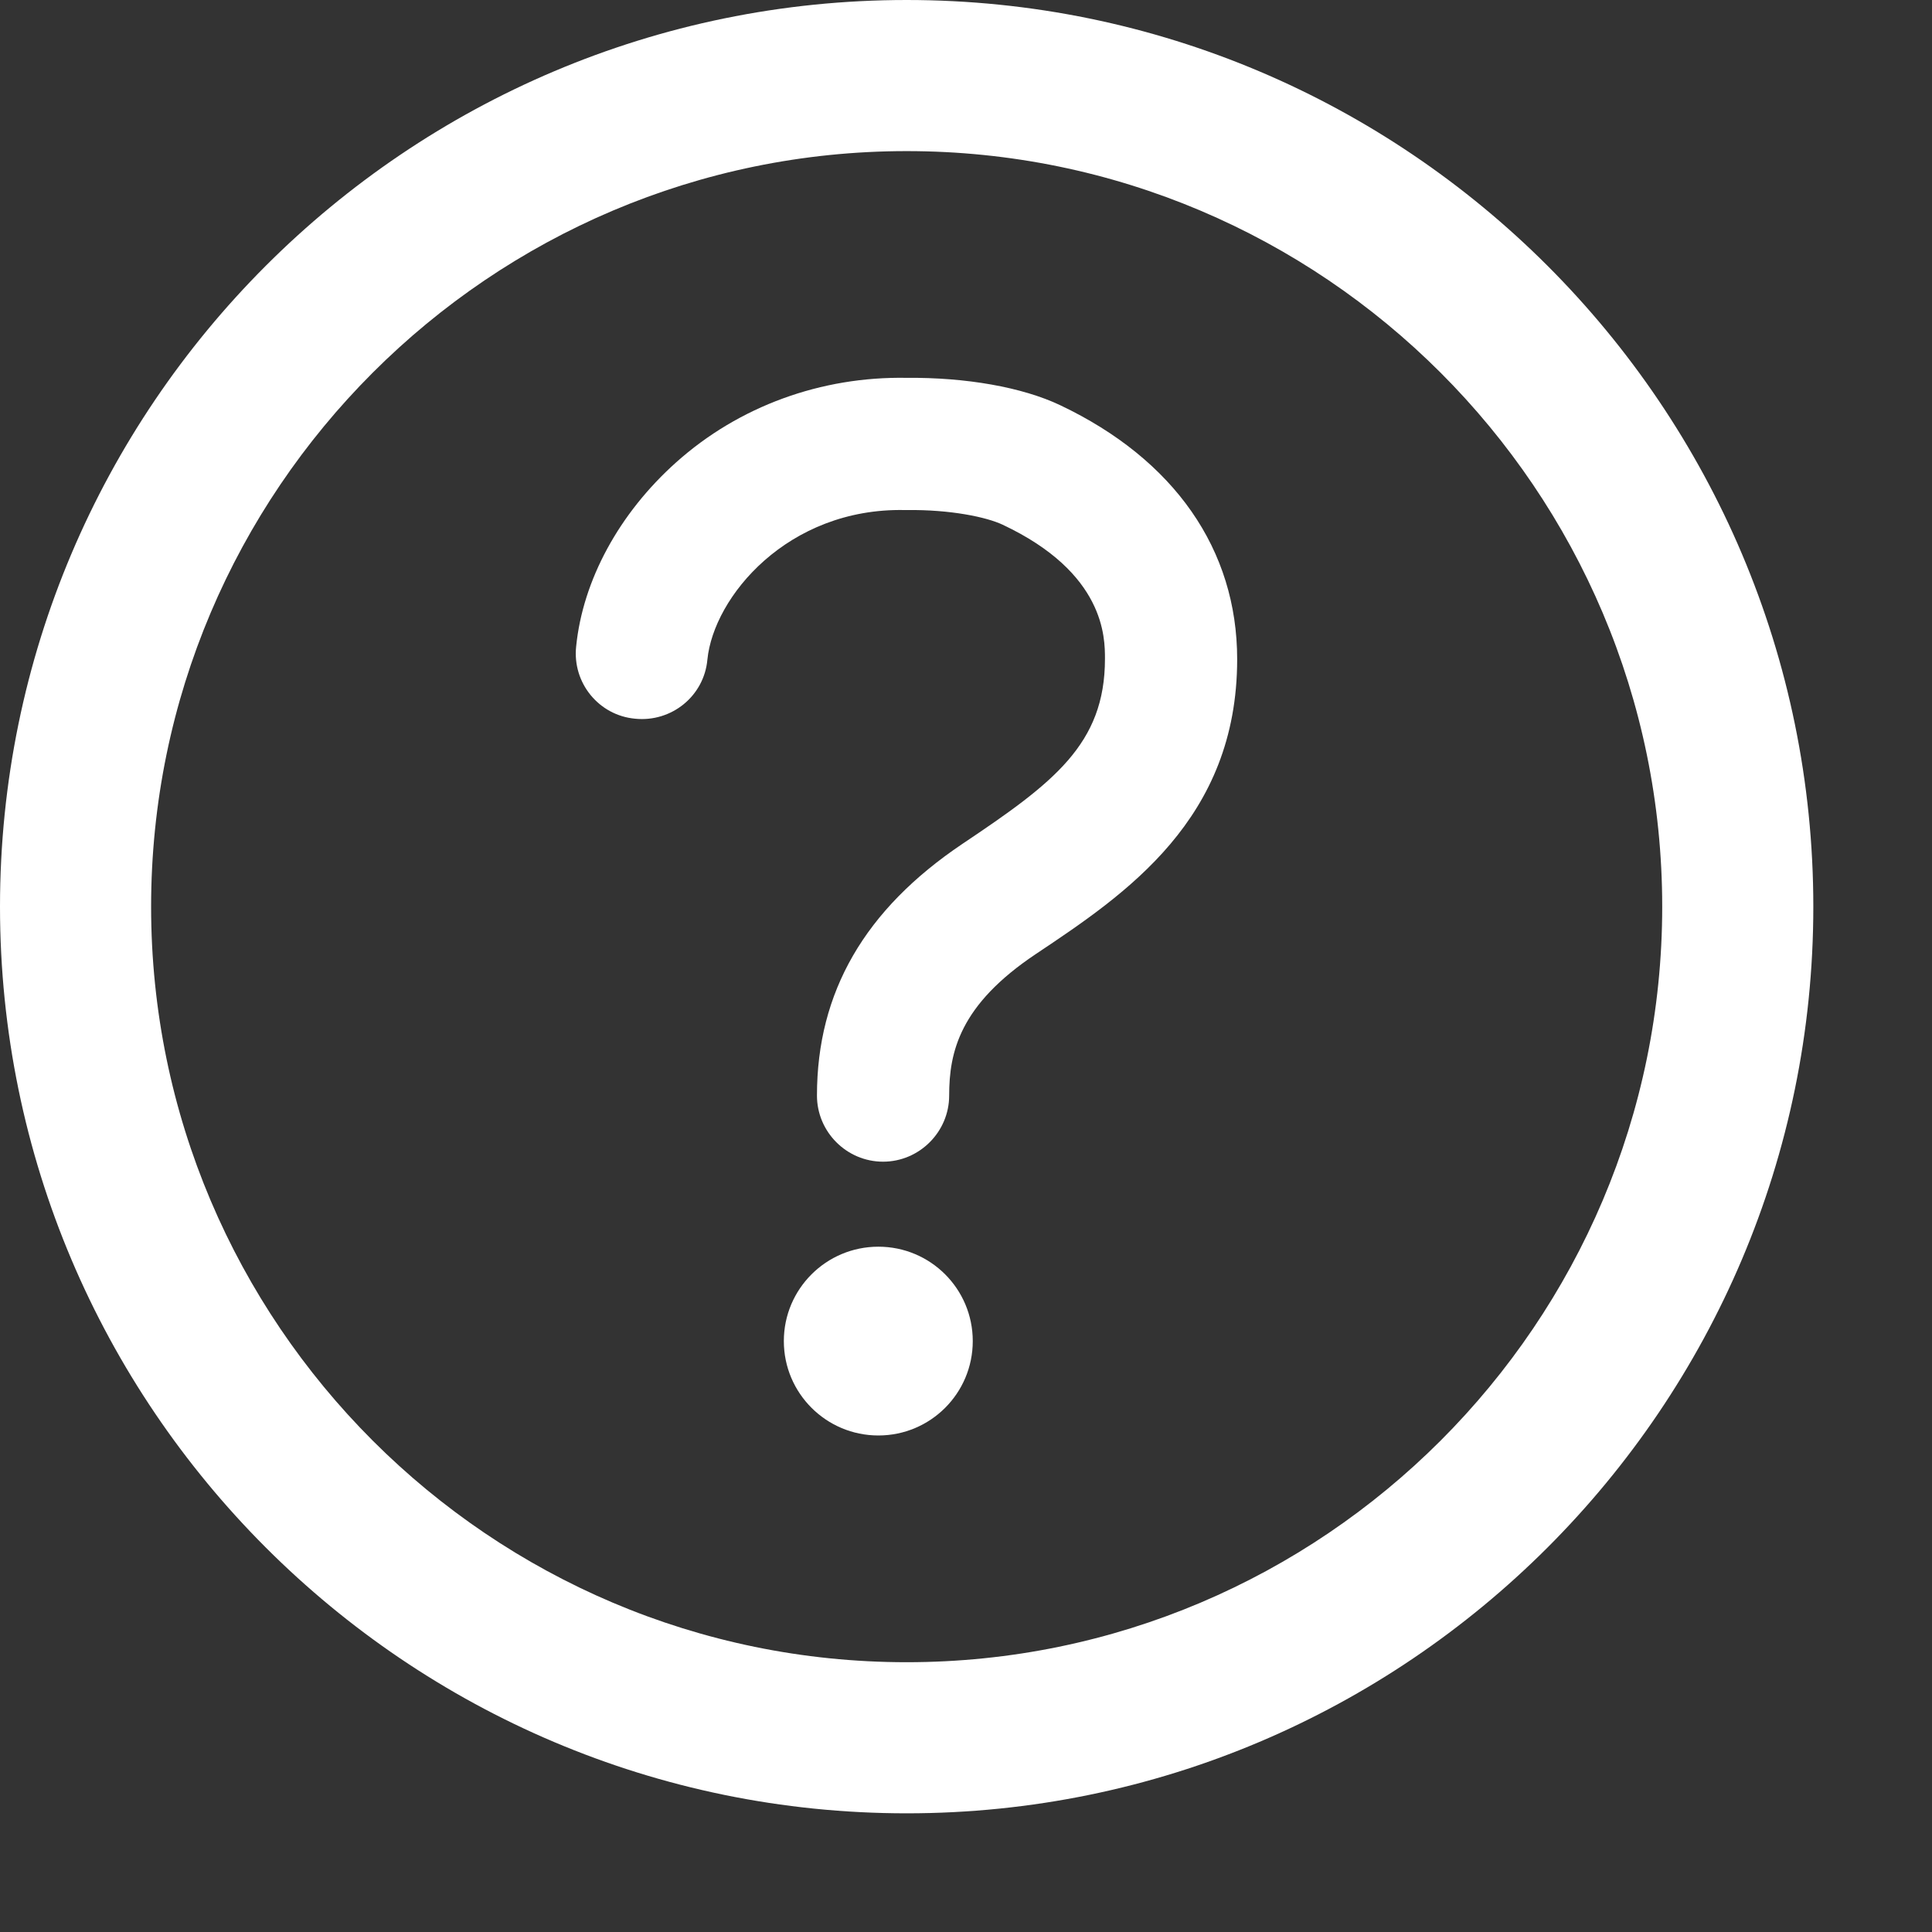
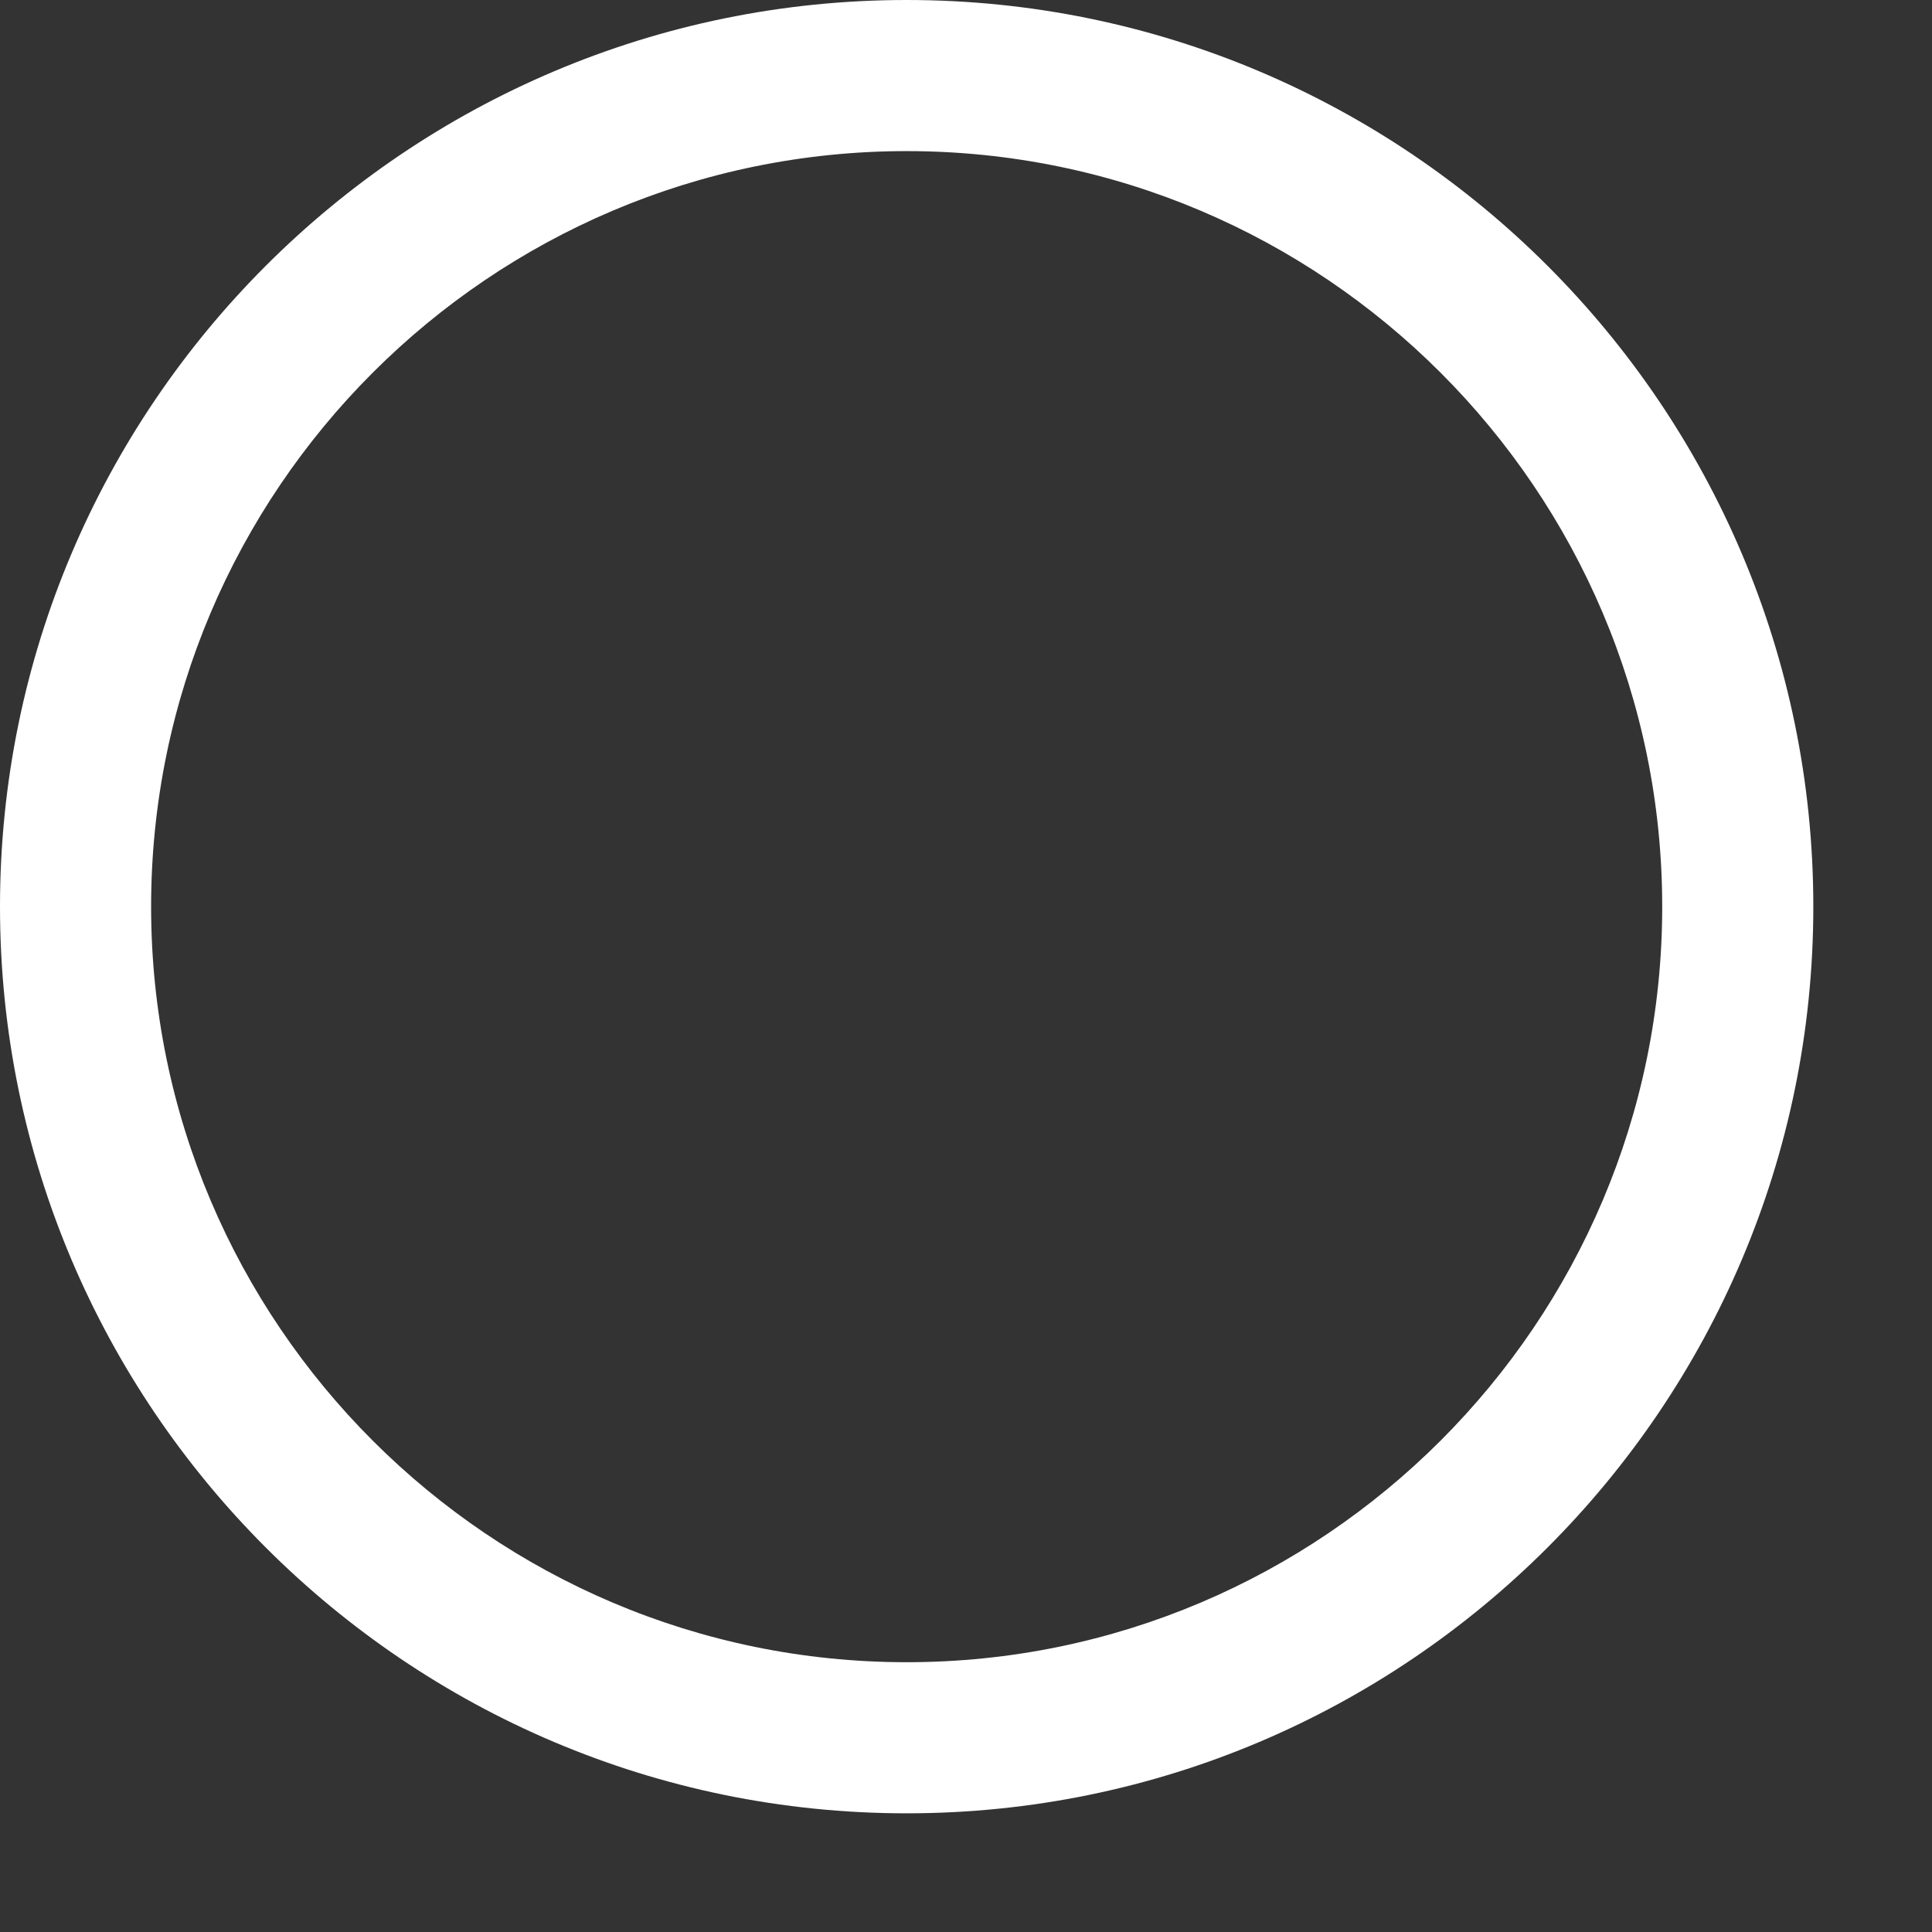
<svg xmlns="http://www.w3.org/2000/svg" width="14" height="14" viewBox="0 0 14 14" fill="none">
  <rect x="0" y="0" width="14" height="14" fill="#333333" stroke="none" />
  <path d="M6.57 0C2.946 0 0 2.946 0 6.57C0 10.194 2.946 13.14 6.57 13.14C10.194 13.14 13.14 10.194 13.14 6.57C13.14 2.946 10.194 0 6.57 0ZM6.57 12.045C3.552 12.045 1.095 9.588 1.095 6.57C1.095 3.552 3.552 1.095 6.57 1.095C9.588 1.095 12.045 3.552 12.045 6.57C12.045 9.588 9.588 12.045 6.57 12.045Z" fill="white" />
-   <path d="M7.682 2.936C7.408 2.806 7.001 2.734 6.57 2.738C5.951 2.727 5.355 2.943 4.9 3.35C4.486 3.72 4.223 4.205 4.175 4.685C4.147 4.948 4.339 5.184 4.602 5.208C4.866 5.235 5.102 5.044 5.126 4.78C5.171 4.325 5.708 3.679 6.556 3.696H6.57C6.888 3.692 7.148 3.747 7.265 3.802C8.007 4.151 8.007 4.62 8.007 4.774C8.007 5.393 7.634 5.673 6.974 6.115C6.266 6.591 5.92 7.189 5.92 7.939C5.92 8.202 6.135 8.418 6.399 8.418C6.662 8.418 6.878 8.202 6.878 7.939C6.878 7.624 6.953 7.282 7.508 6.912C8.158 6.478 8.965 5.937 8.965 4.777C8.965 3.983 8.51 3.329 7.682 2.936Z" fill="white" />
-   <path d="M6.365 10.402C6.743 10.402 7.049 10.096 7.049 9.718C7.049 9.34 6.743 9.034 6.365 9.034C5.987 9.034 5.68 9.34 5.68 9.718C5.68 10.096 5.987 10.402 6.365 10.402Z" fill="white" />
</svg>